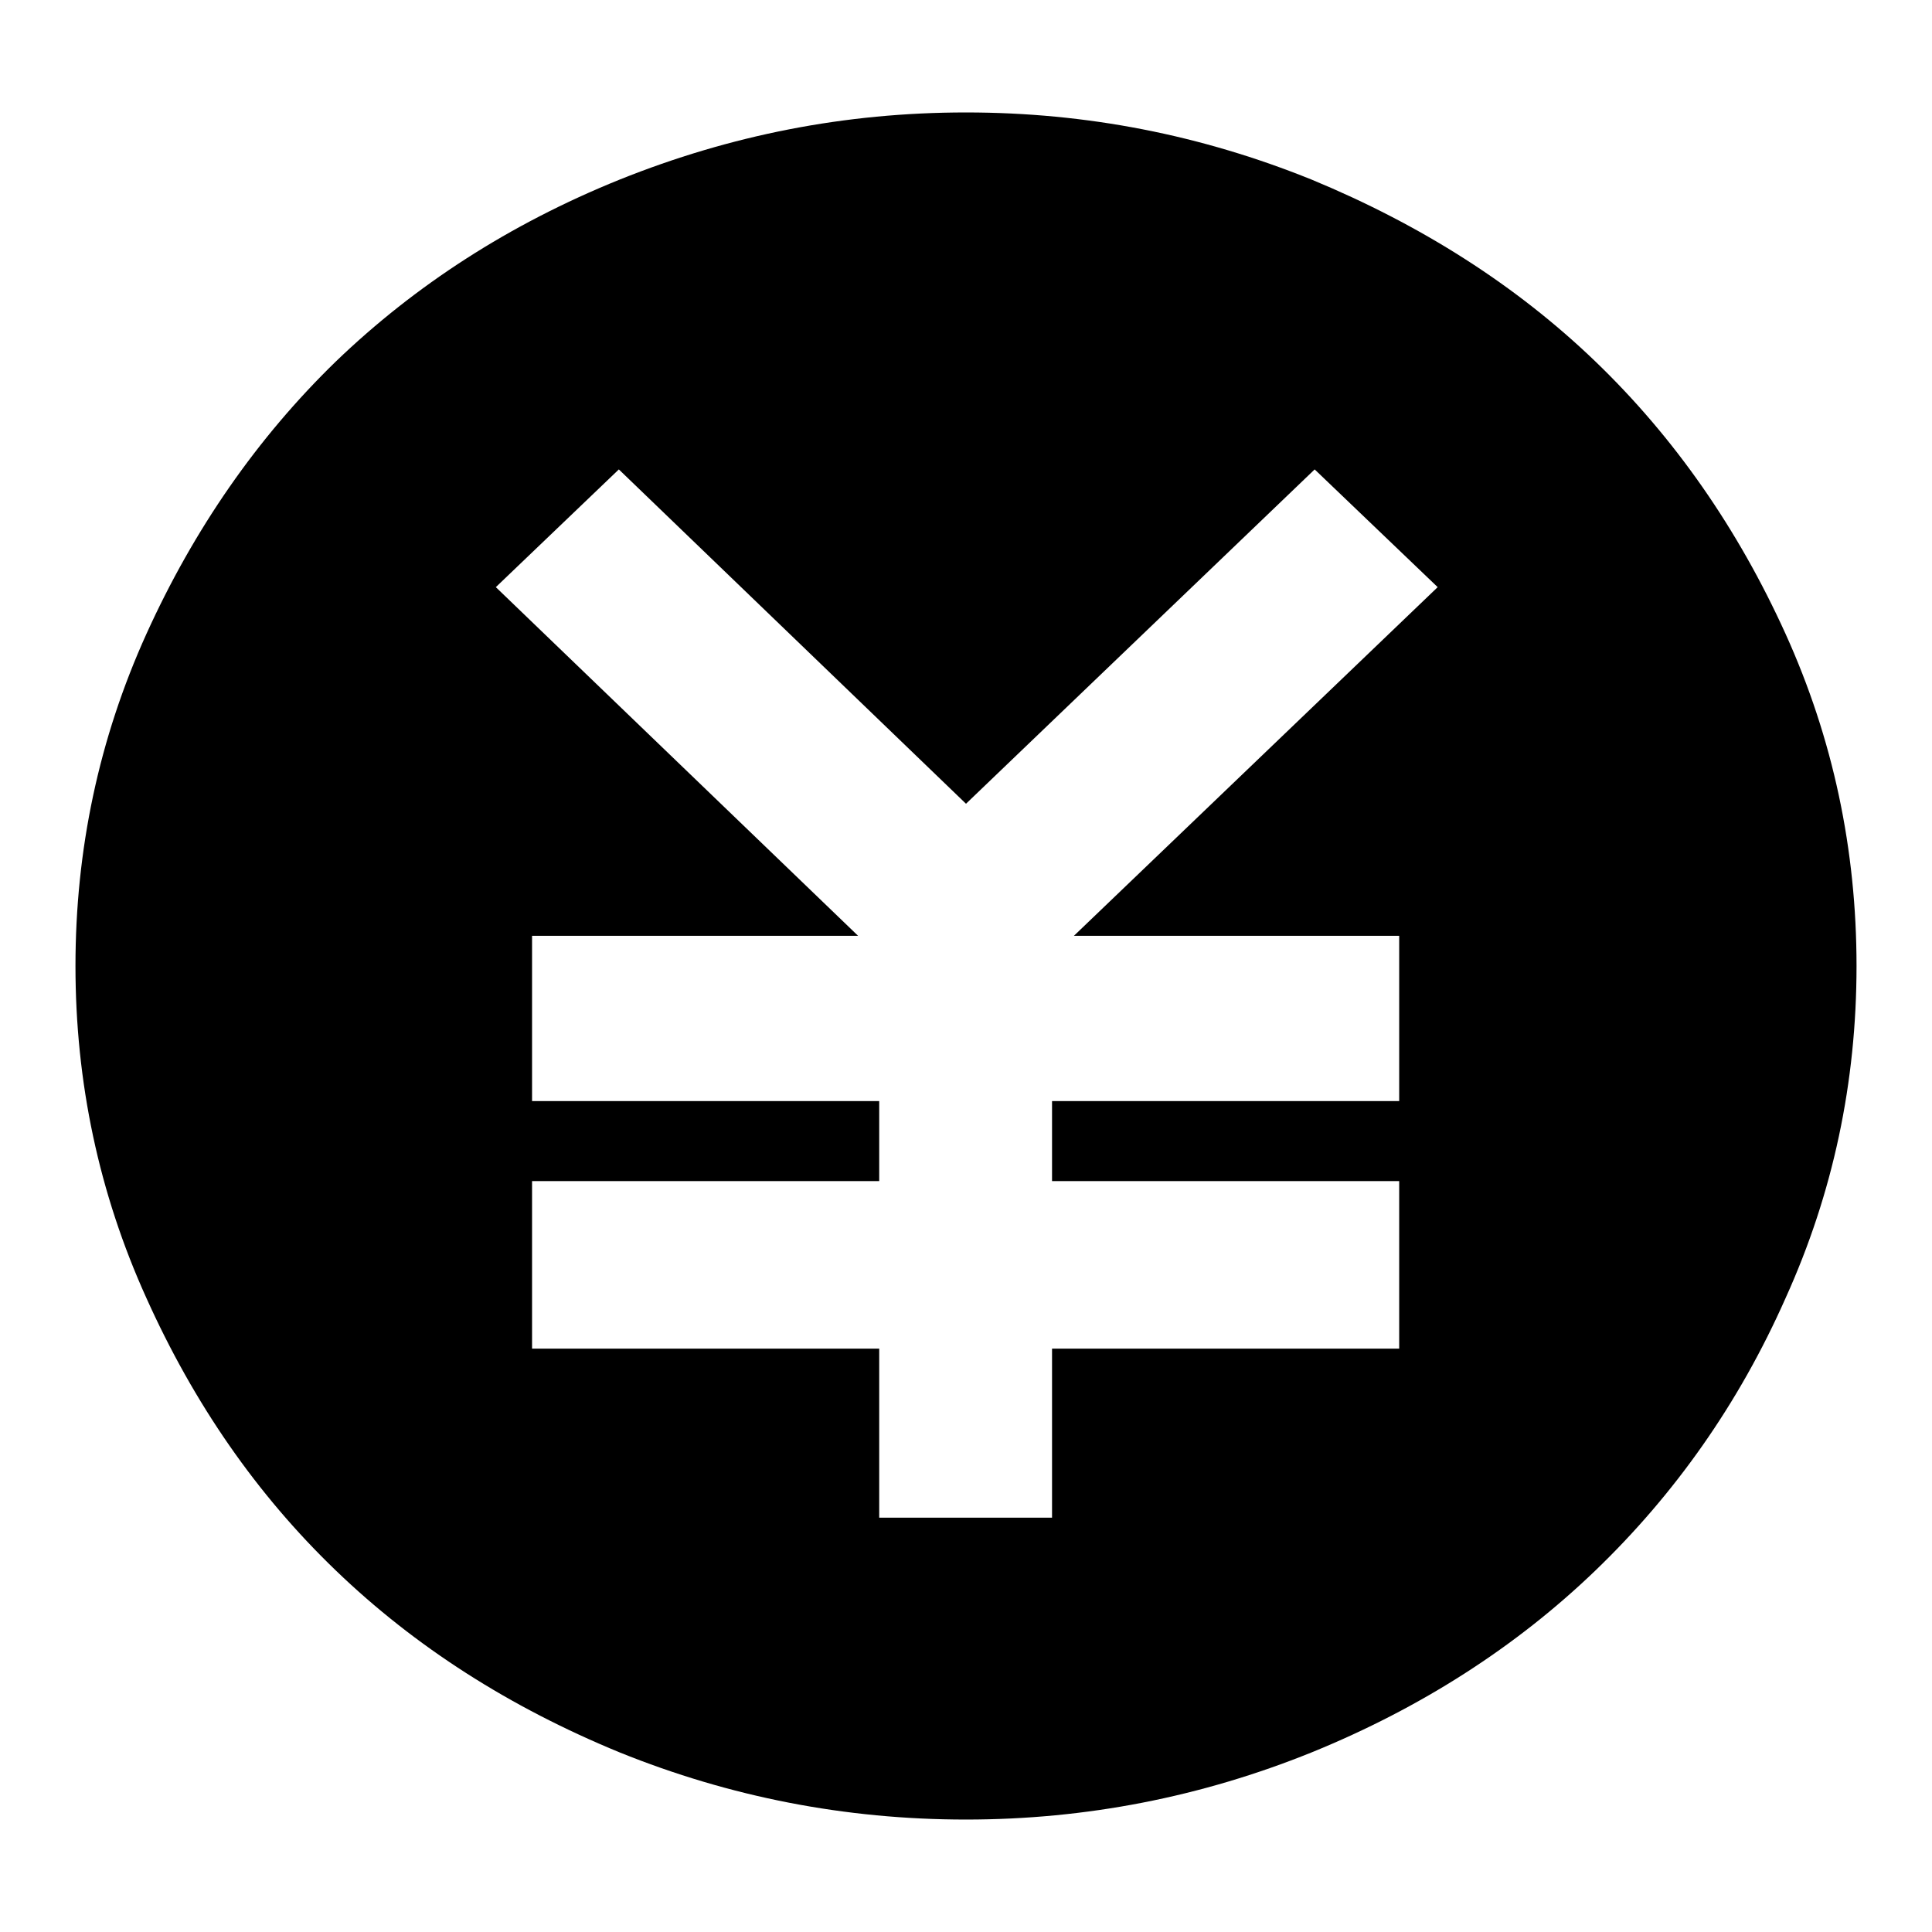
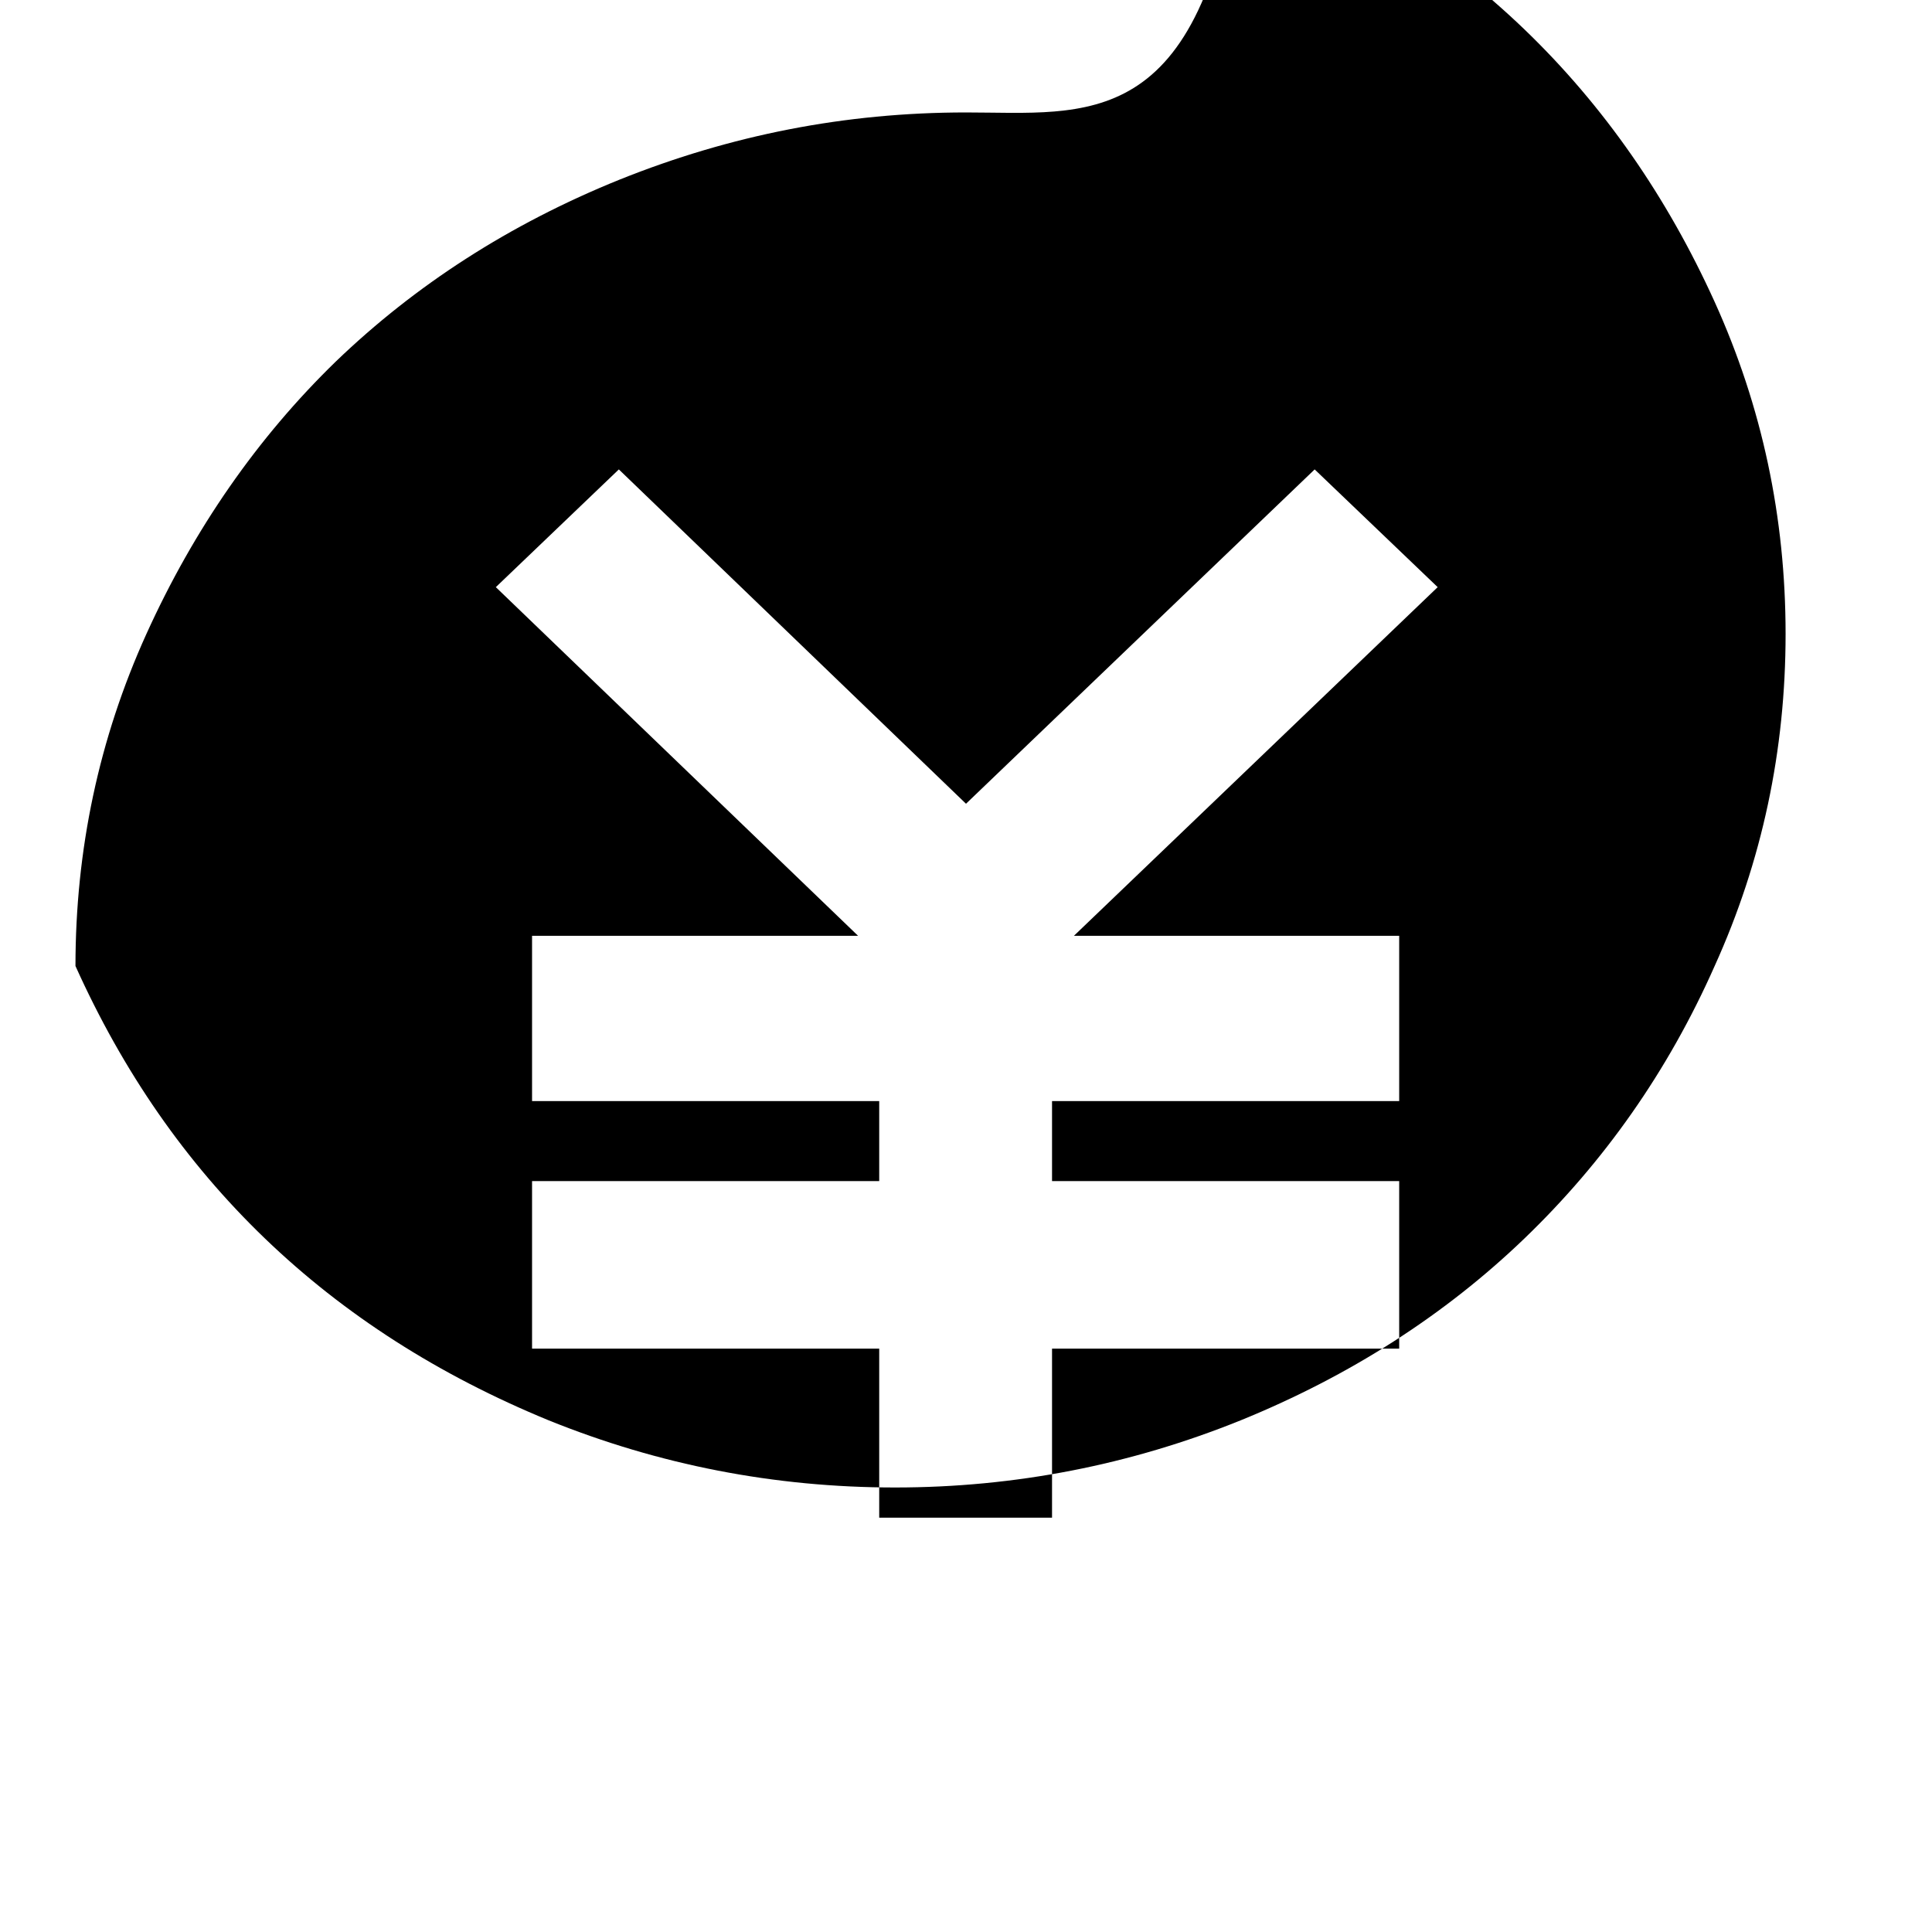
<svg xmlns="http://www.w3.org/2000/svg" version="1.1" x="0px" y="0px" viewBox="0 0 256 256" enable-background="new 0 0 256 256" xml:space="preserve">
  <g>
    <g>
-       <path fill="#000000" d="M128,14.9c-16,0-31.2,3-45.9,8.9c-14.6,5.9-27.1,14-37.6,24.1C34.1,58,25.7,70.1,19.4,84S10,112.6,10,128c0,15.4,3.1,30.1,9.4,44c6.3,14,14.6,26,25.1,36.1c10.5,10.1,23,18.1,37.6,24.1c14.6,5.9,29.9,8.9,45.9,8.9c15.9,0,31.2-3,45.8-8.9c14.5-5.9,27.1-14,37.6-24.1c10.5-10.1,19-22.1,25.2-36.1c6.3-13.9,9.4-28.6,9.4-44c0-15.4-3.1-30.1-9.4-44c-6.3-13.9-14.7-26-25.2-36.1c-10.5-10.1-23.1-18.1-37.6-24.1C159.2,17.9,144,14.9,128,14.9L128,14.9z M185.4,124v21.9h-46v10.6h46v22.2h-46v22.4h-22.9v-22.4h-46v-22.2h46v-10.6h-46V124h43.2L65.7,77.8l16.3-15.6l46,44.3l46.2-44.3l16.3,15.6L142.3,124H185.4L185.4,124z" />
+       <path fill="#000000" d="M128,14.9c-16,0-31.2,3-45.9,8.9c-14.6,5.9-27.1,14-37.6,24.1C34.1,58,25.7,70.1,19.4,84S10,112.6,10,128c6.3,14,14.6,26,25.1,36.1c10.5,10.1,23,18.1,37.6,24.1c14.6,5.9,29.9,8.9,45.9,8.9c15.9,0,31.2-3,45.8-8.9c14.5-5.9,27.1-14,37.6-24.1c10.5-10.1,19-22.1,25.2-36.1c6.3-13.9,9.4-28.6,9.4-44c0-15.4-3.1-30.1-9.4-44c-6.3-13.9-14.7-26-25.2-36.1c-10.5-10.1-23.1-18.1-37.6-24.1C159.2,17.9,144,14.9,128,14.9L128,14.9z M185.4,124v21.9h-46v10.6h46v22.2h-46v22.4h-22.9v-22.4h-46v-22.2h46v-10.6h-46V124h43.2L65.7,77.8l16.3-15.6l46,44.3l46.2-44.3l16.3,15.6L142.3,124H185.4L185.4,124z" />
    </g>
  </g>
</svg>